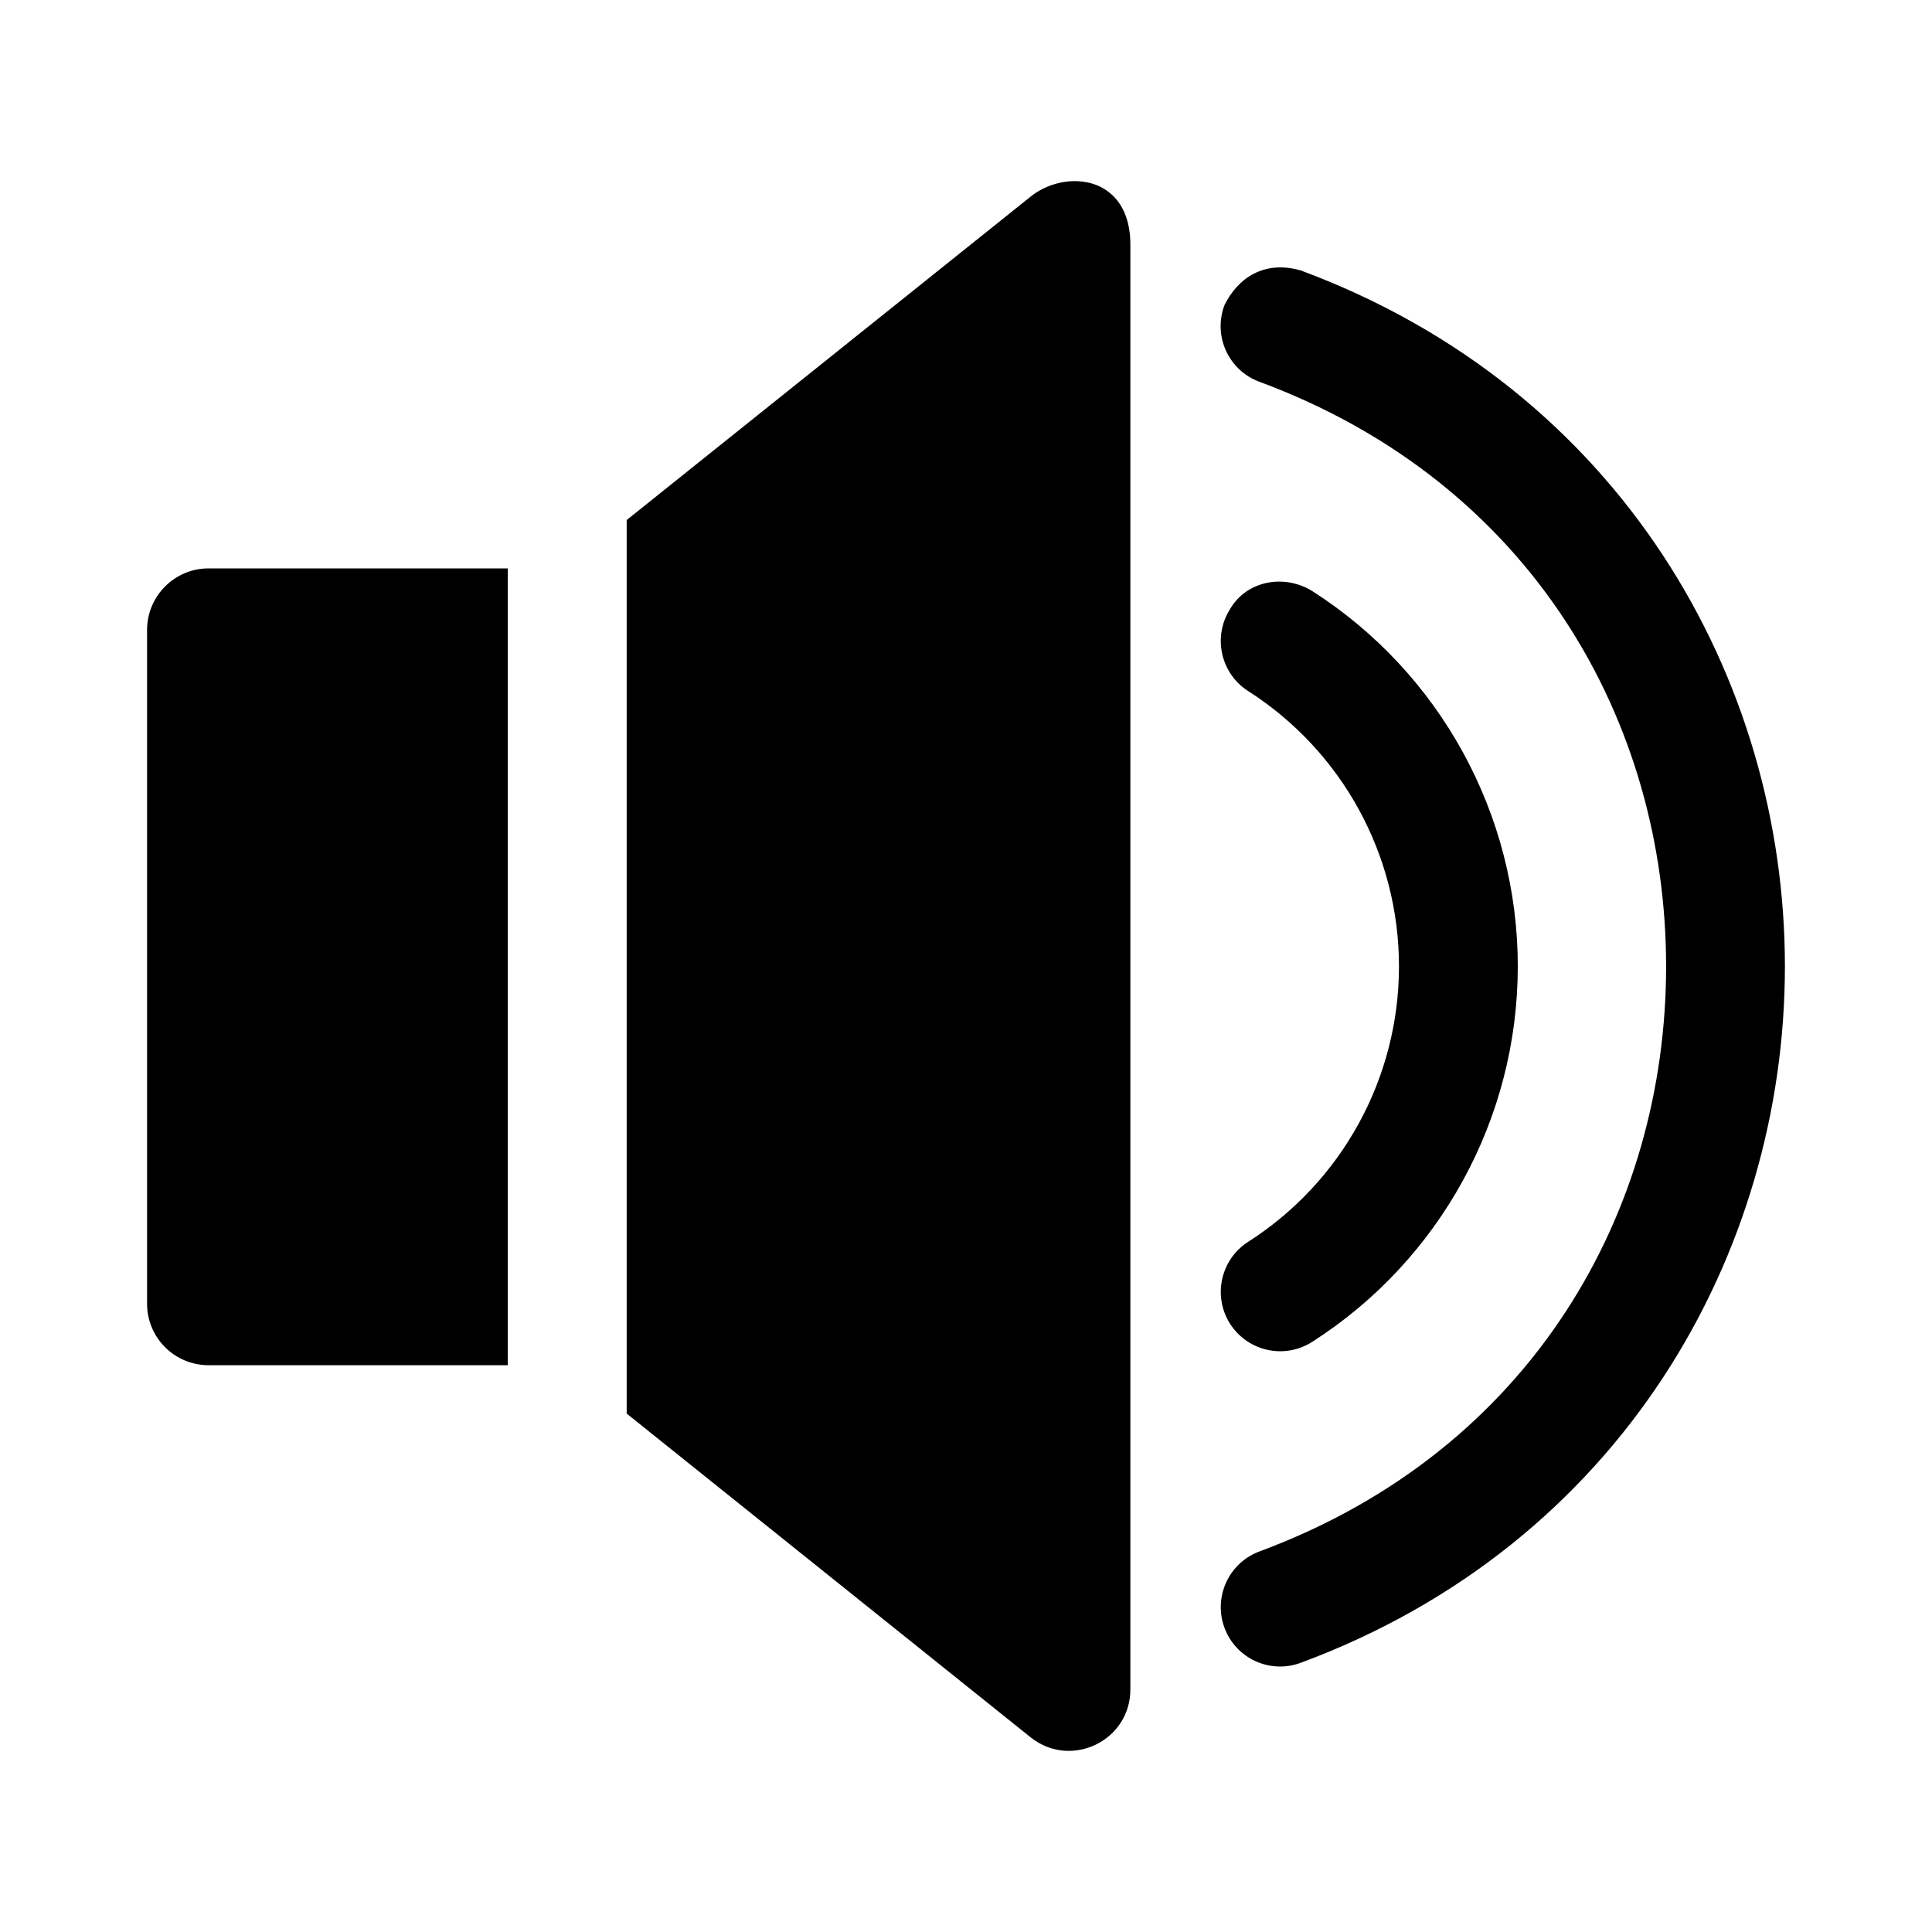
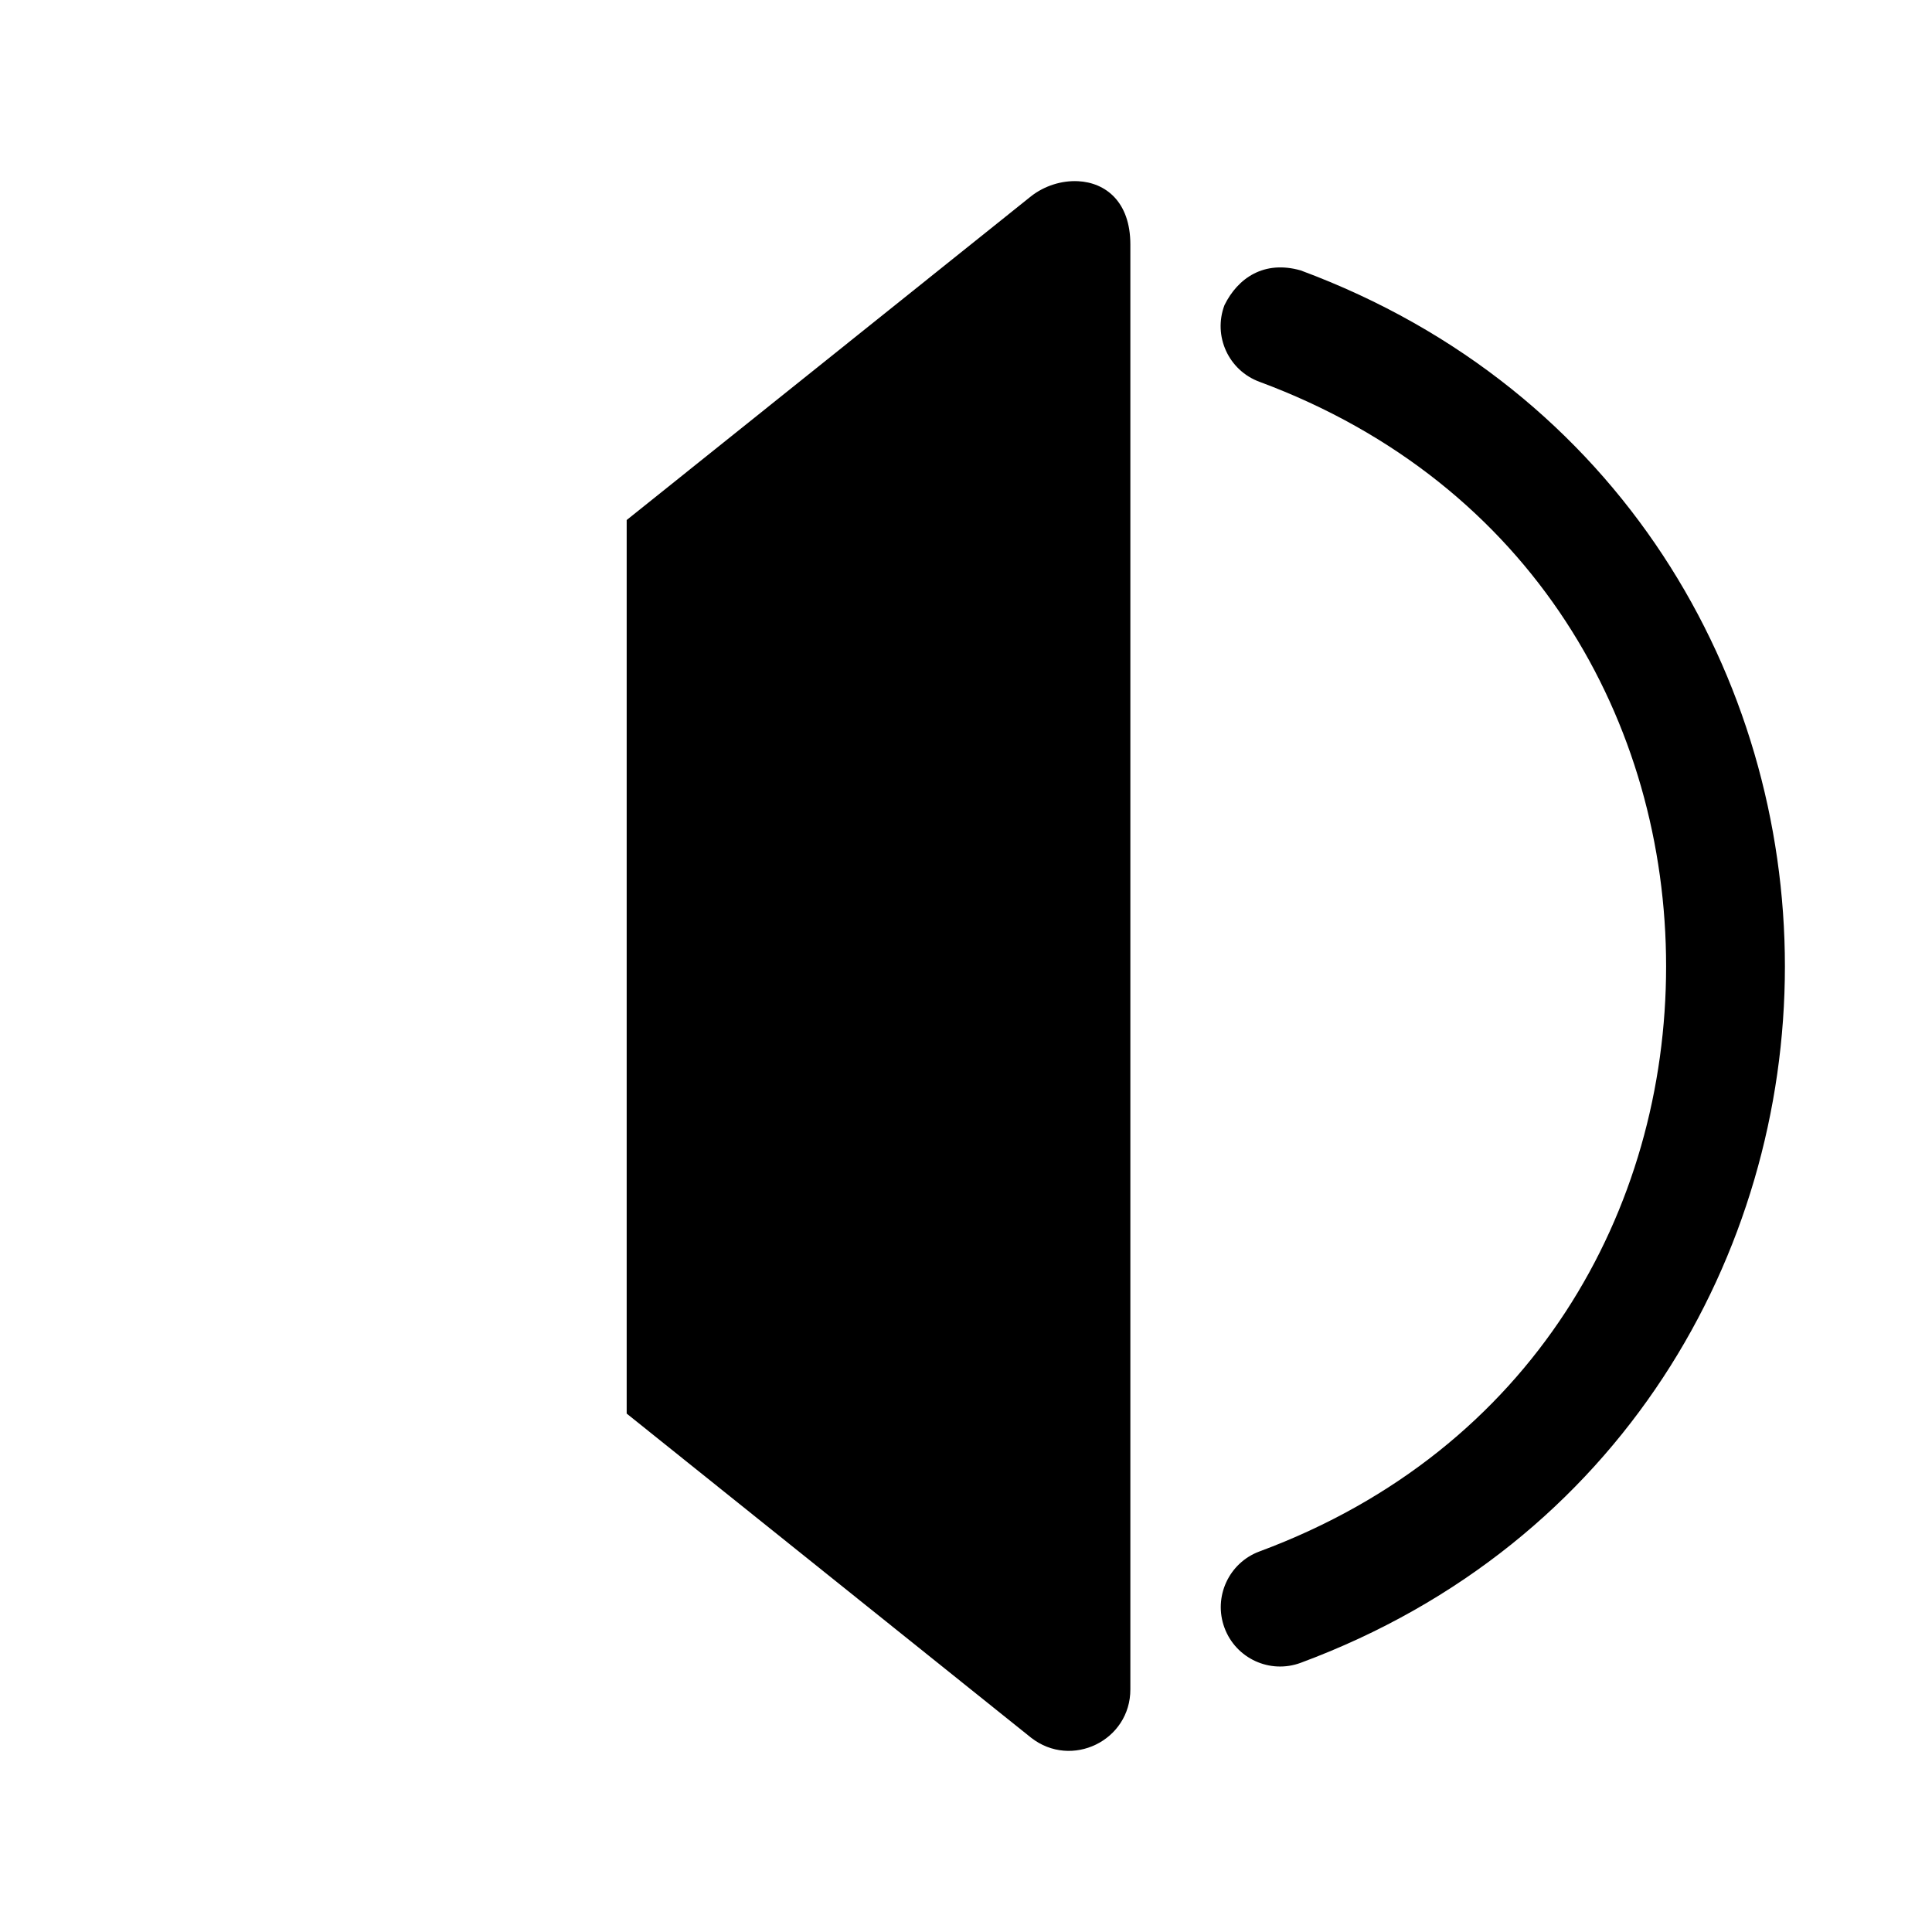
<svg xmlns="http://www.w3.org/2000/svg" fill="#000000" width="800px" height="800px" version="1.1" viewBox="144 144 512 512">
  <g>
-     <path d="m470 305.39c-4.68 7.32-2.547 17.051 4.766 21.742 24.91 15.922 39.977 43.406 39.977 72.969s-15.07 57.078-39.977 73c-7.312 4.691-9.445 14.422-4.766 21.742 4.691 7.312 14.422 9.445 21.742 4.766 33.922-21.688 54.488-59.242 54.488-99.508 0-40.266-20.562-77.789-54.488-99.477-7.438-4.598-17.414-2.731-21.742 4.766z" />
    <path d="m468.5 224.86c-3.094 8.184 1.074 17.305 9.285 20.324 72.605 26.938 107.75 90.523 107.75 154.92 0 64.398-35.141 128.11-107.75 155.04-8.148 3.019-12.301 12.082-9.285 20.234 3.016 8.148 12.051 12.301 20.199 9.285 84.844-31.469 128.32-108.41 128.32-184.56 0.004-76.152-43.477-152.96-128.32-184.44-9.684-2.762-16.645 1.992-20.199 9.195z" />
-     <path d="m199.21 294.63c-8.953 0.031-16.203 7.316-16.234 16.27v178.66c0.031 8.953 7.281 16.203 16.234 16.234h79.367v-211.16z" />
    <path d="m429.69 192.02c-4.352-0.219-8.922 1.223-12.453 3.996l-107.16 85.797v236.8l107.16 85.887c10.707 8.383 26.355 0.773 26.32-12.824v-382.87c0-11.398-6.613-16.426-13.867-16.789z" />
  </g>
</svg>